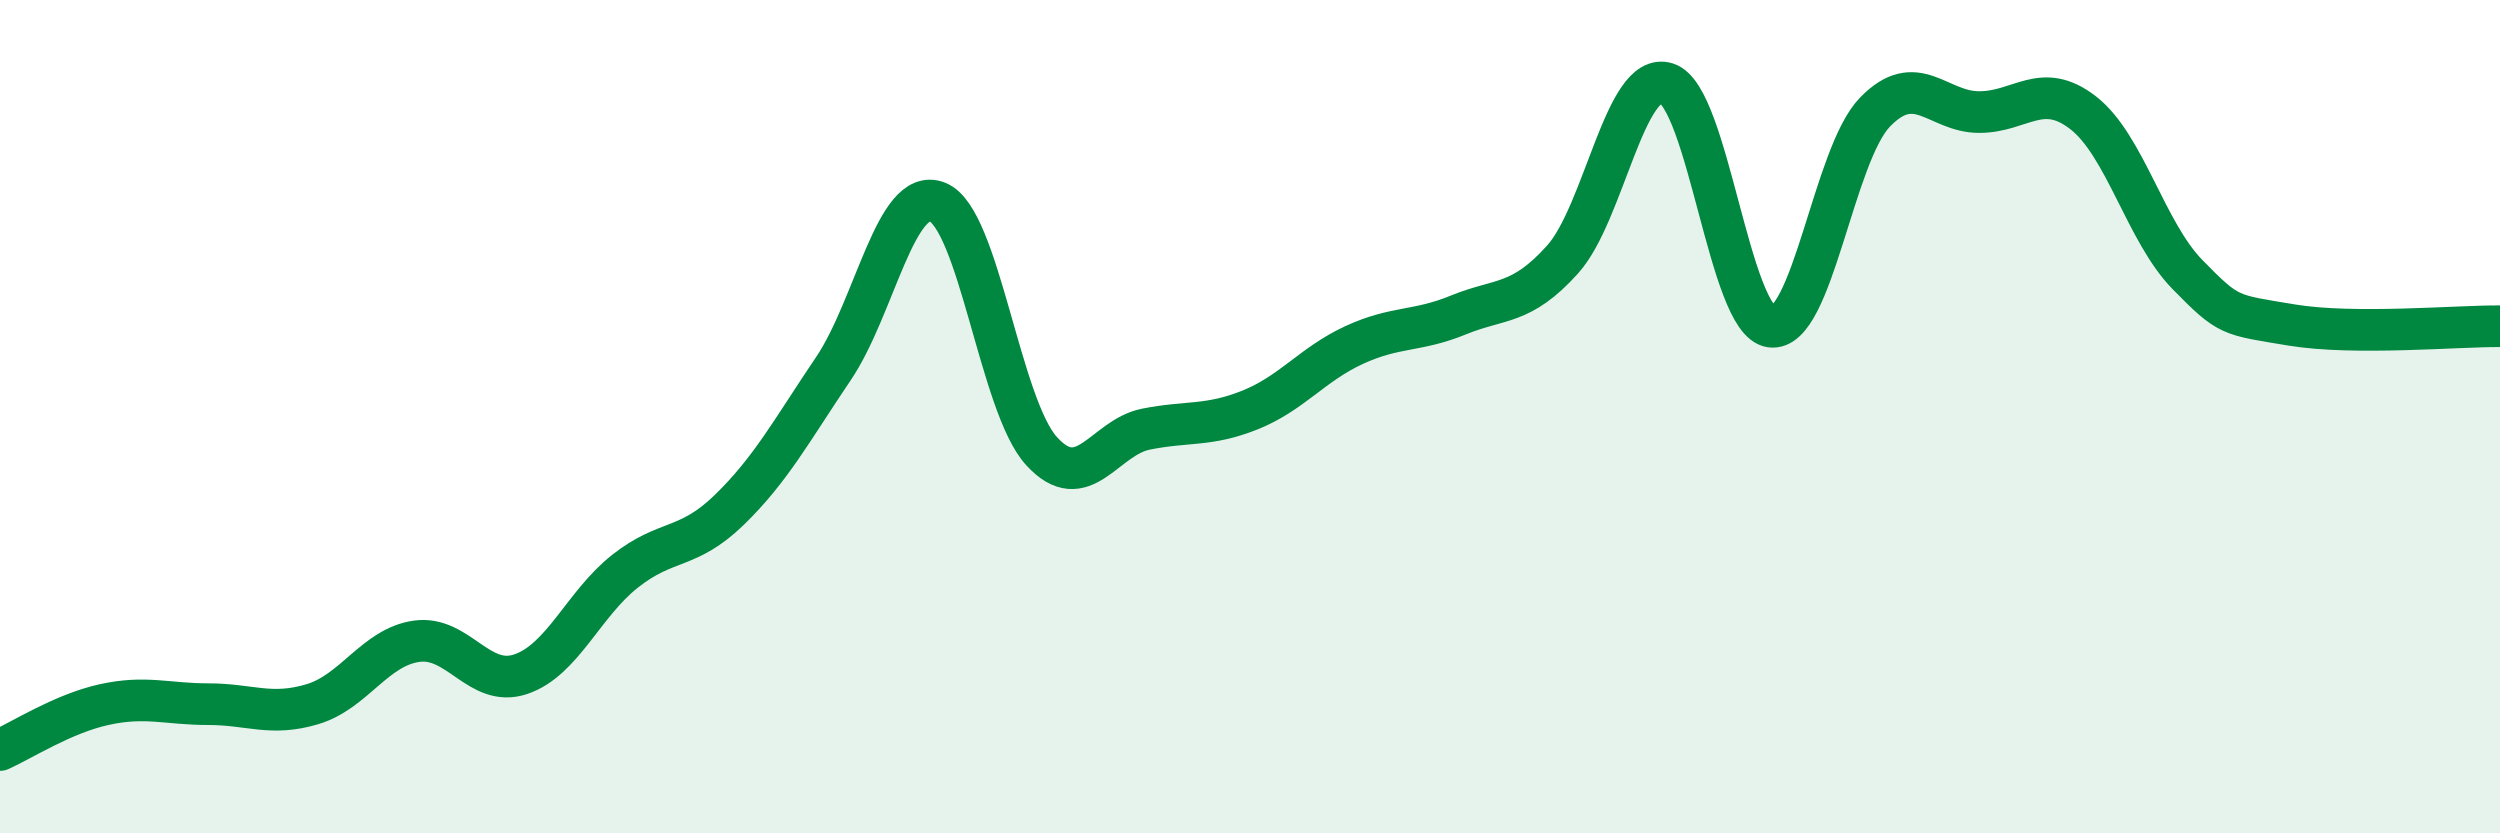
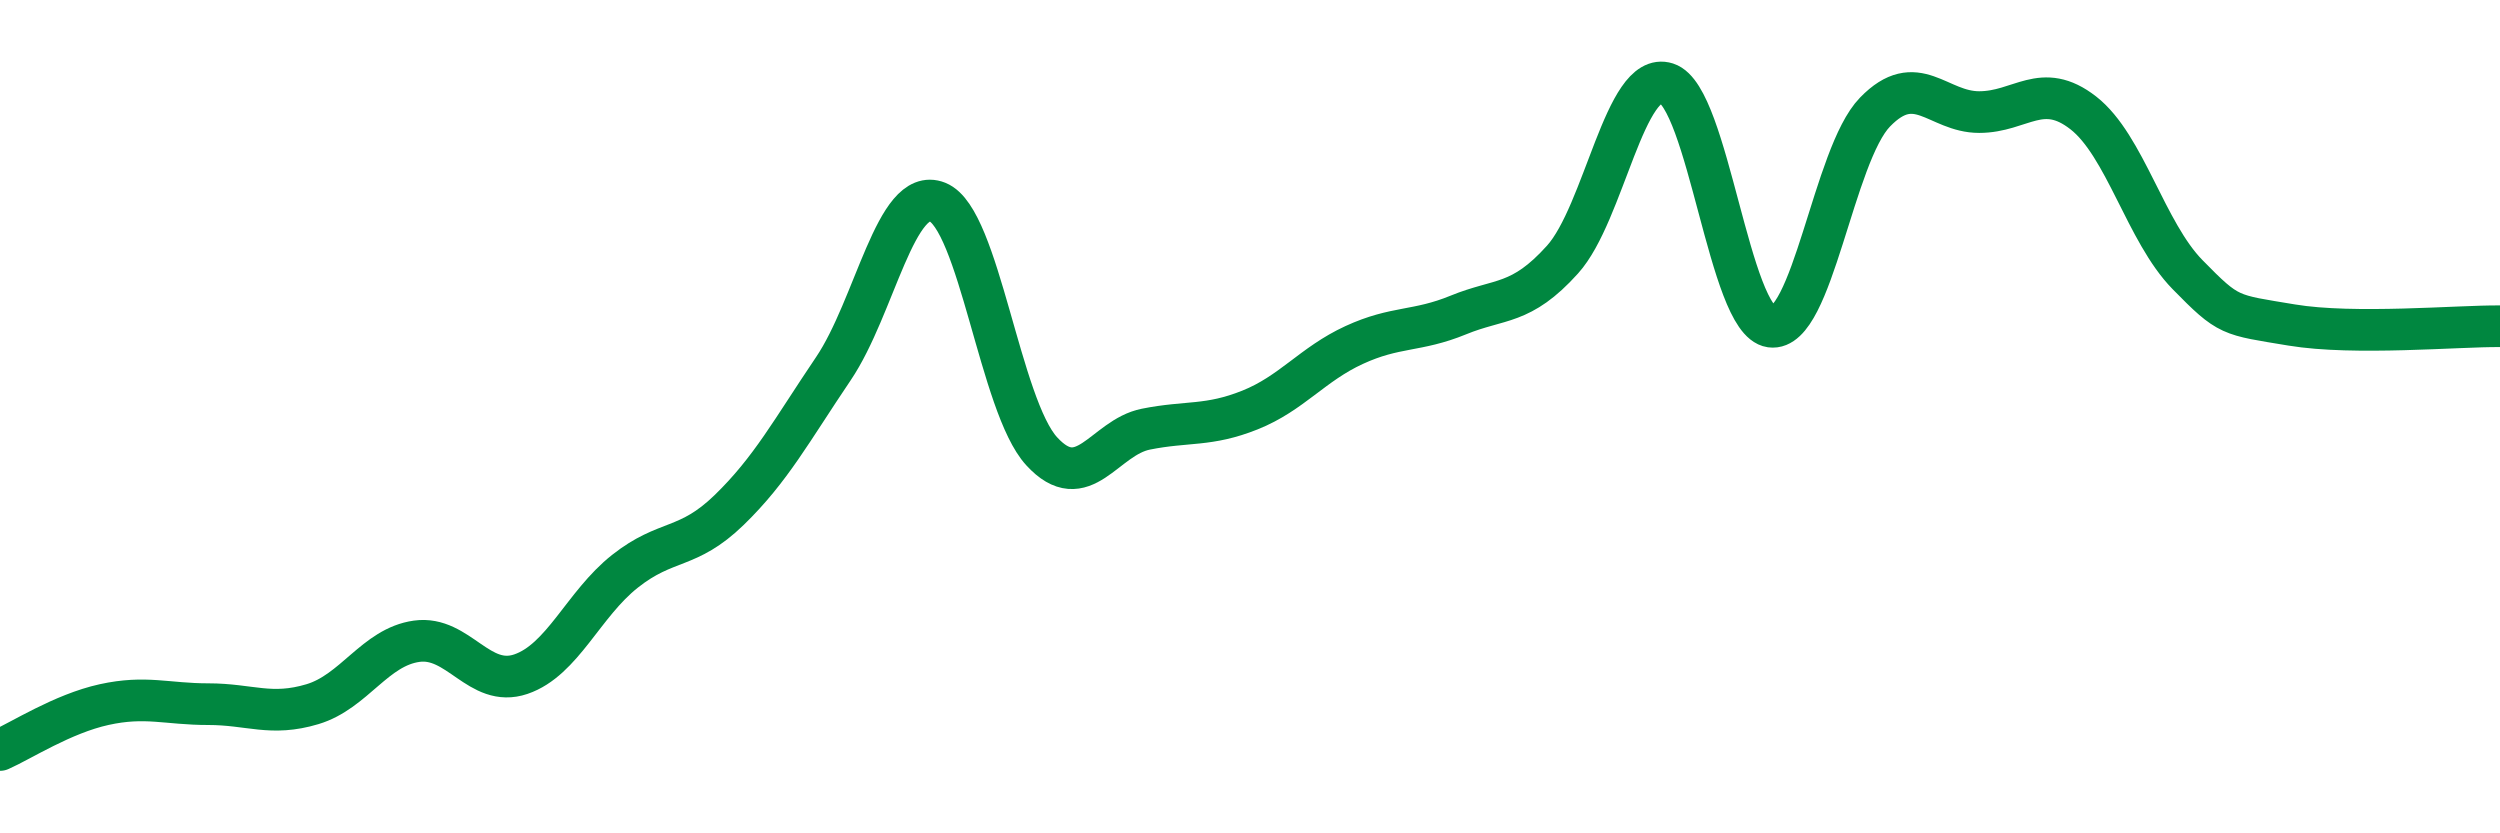
<svg xmlns="http://www.w3.org/2000/svg" width="60" height="20" viewBox="0 0 60 20">
-   <path d="M 0,18 C 0.5,17.78 1.5,17.13 2.5,16.91 C 3.5,16.69 4,16.9 5,16.9 C 6,16.9 6.5,17.2 7.5,16.9 C 8.5,16.6 9,15.53 10,15.39 C 11,15.25 11.5,16.52 12.5,16.18 C 13.5,15.84 14,14.5 15,13.71 C 16,12.92 16.5,13.21 17.5,12.24 C 18.5,11.27 19,10.33 20,8.85 C 21,7.37 21.5,4.45 22.5,4.85 C 23.5,5.25 24,9.74 25,10.83 C 26,11.92 26.5,10.5 27.5,10.3 C 28.5,10.1 29,10.24 30,9.84 C 31,9.44 31.5,8.74 32.5,8.28 C 33.5,7.82 34,7.97 35,7.56 C 36,7.15 36.5,7.34 37.5,6.23 C 38.5,5.12 39,1.68 40,2 C 41,2.32 41.5,7.7 42.5,7.84 C 43.5,7.98 44,3.72 45,2.69 C 46,1.66 46.5,2.69 47.5,2.69 C 48.5,2.69 49,1.93 50,2.71 C 51,3.49 51.5,5.57 52.5,6.59 C 53.5,7.61 53.5,7.55 55,7.8 C 56.5,8.05 59,7.82 60,7.83L60 20L0 20Z" fill="#008740" opacity="0.1" stroke-linecap="round" stroke-linejoin="round" />
  <path d="M 0,18 C 0.5,17.78 1.5,17.13 2.5,16.91 C 3.5,16.69 4,16.9 5,16.9 C 6,16.9 6.5,17.2 7.5,16.9 C 8.5,16.6 9,15.53 10,15.39 C 11,15.25 11.5,16.52 12.5,16.18 C 13.5,15.84 14,14.5 15,13.71 C 16,12.92 16.5,13.21 17.5,12.24 C 18.5,11.27 19,10.33 20,8.85 C 21,7.37 21.5,4.45 22.5,4.85 C 23.5,5.25 24,9.74 25,10.83 C 26,11.92 26.5,10.5 27.5,10.3 C 28.5,10.1 29,10.24 30,9.84 C 31,9.44 31.5,8.74 32.5,8.28 C 33.5,7.82 34,7.97 35,7.56 C 36,7.15 36.5,7.34 37.5,6.23 C 38.5,5.12 39,1.68 40,2 C 41,2.32 41.5,7.7 42.5,7.84 C 43.5,7.98 44,3.72 45,2.69 C 46,1.66 46.5,2.69 47.5,2.69 C 48.5,2.69 49,1.93 50,2.71 C 51,3.49 51.5,5.57 52.5,6.59 C 53.5,7.61 53.5,7.55 55,7.8 C 56.5,8.05 59,7.82 60,7.83" stroke="#008740" stroke-width="1" fill="none" stroke-linecap="round" stroke-linejoin="round" />
</svg>